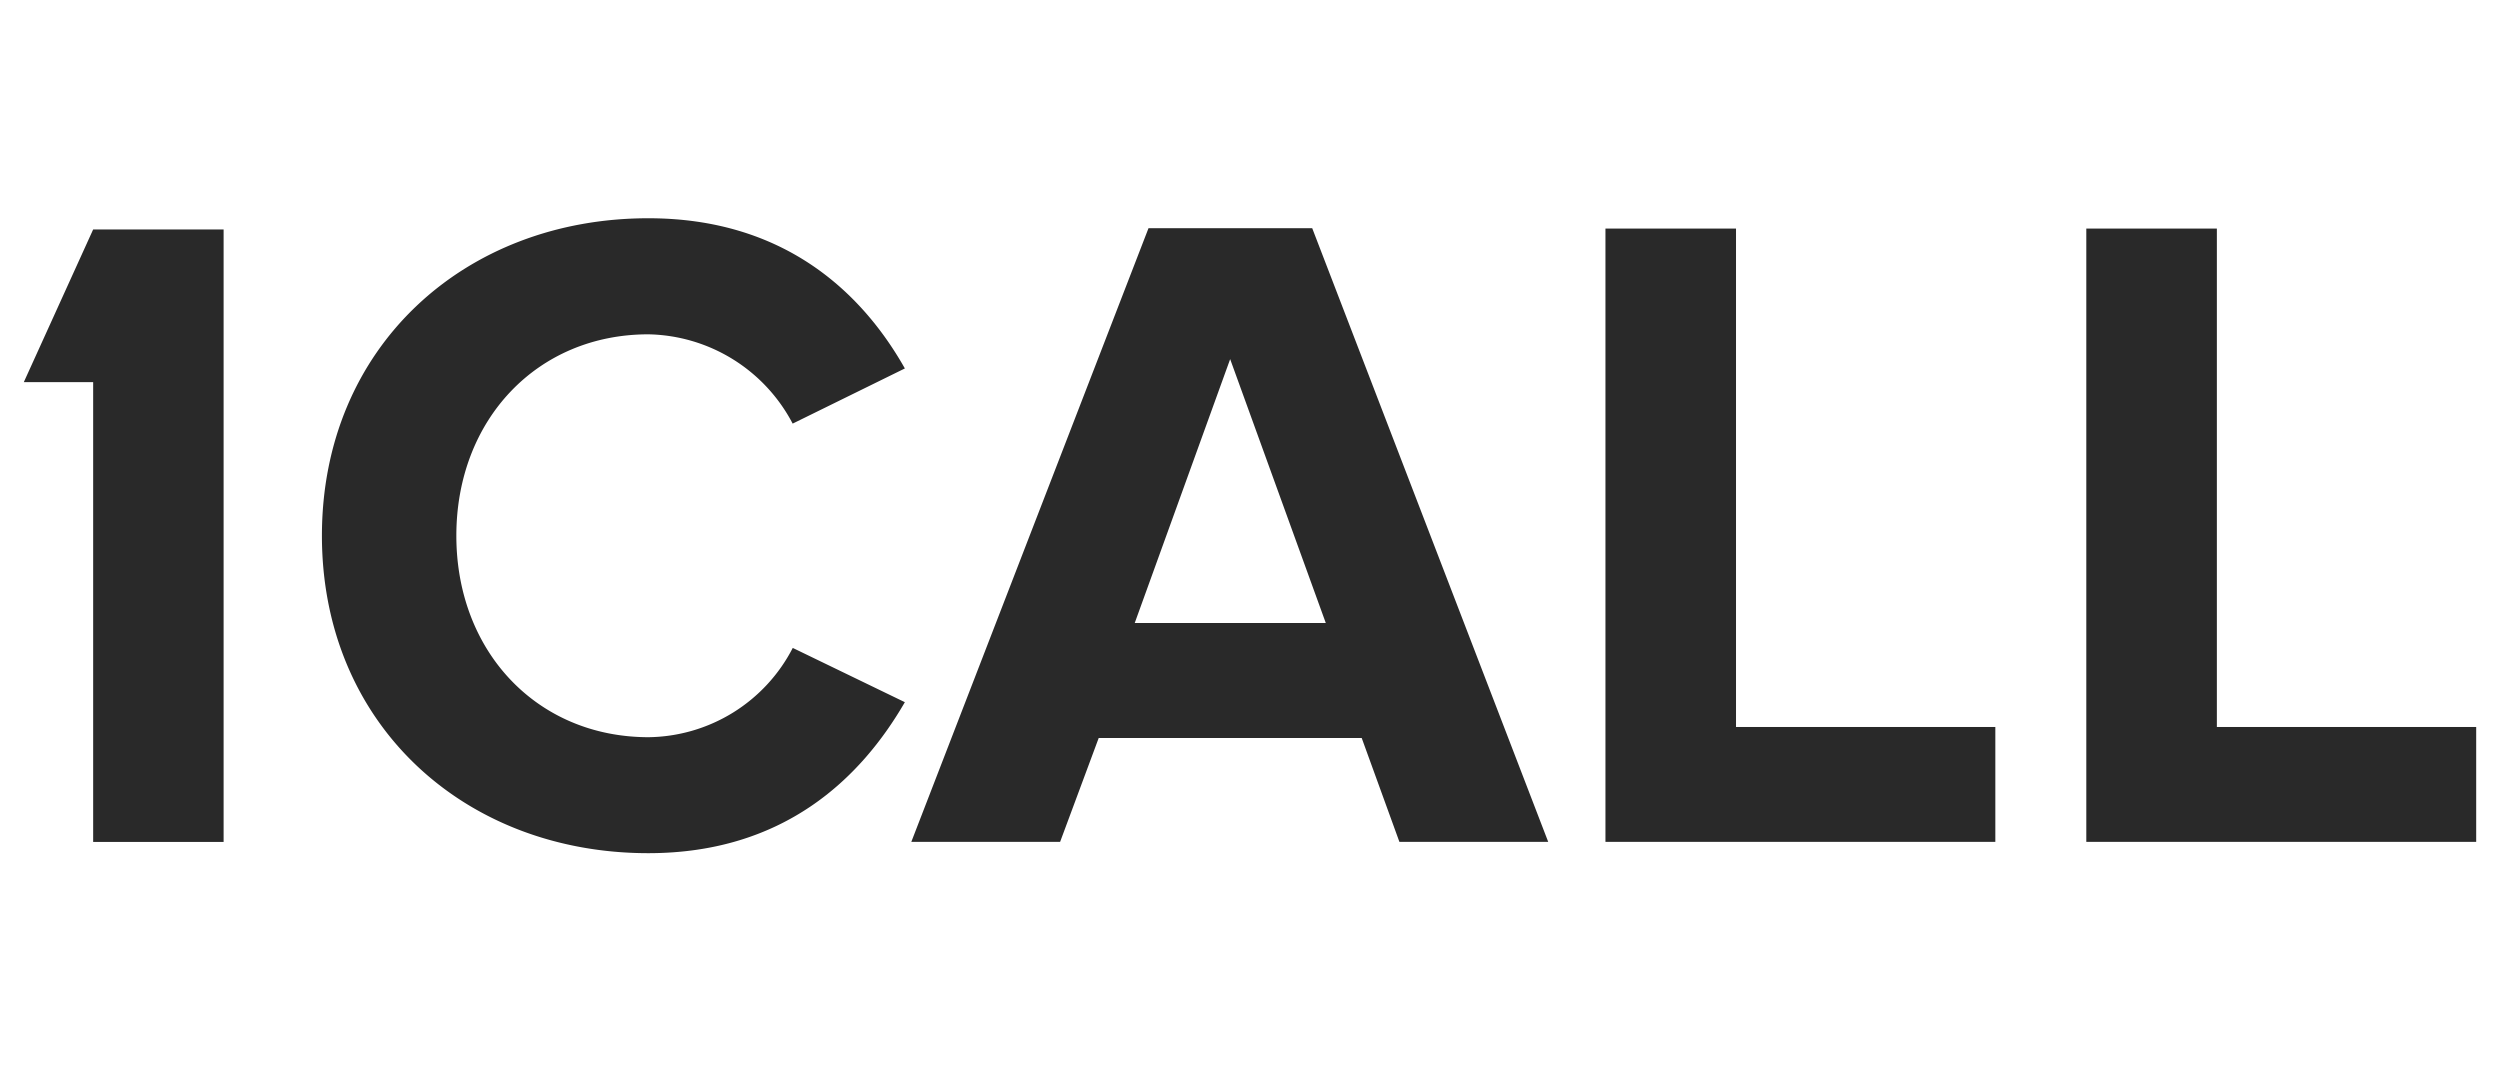
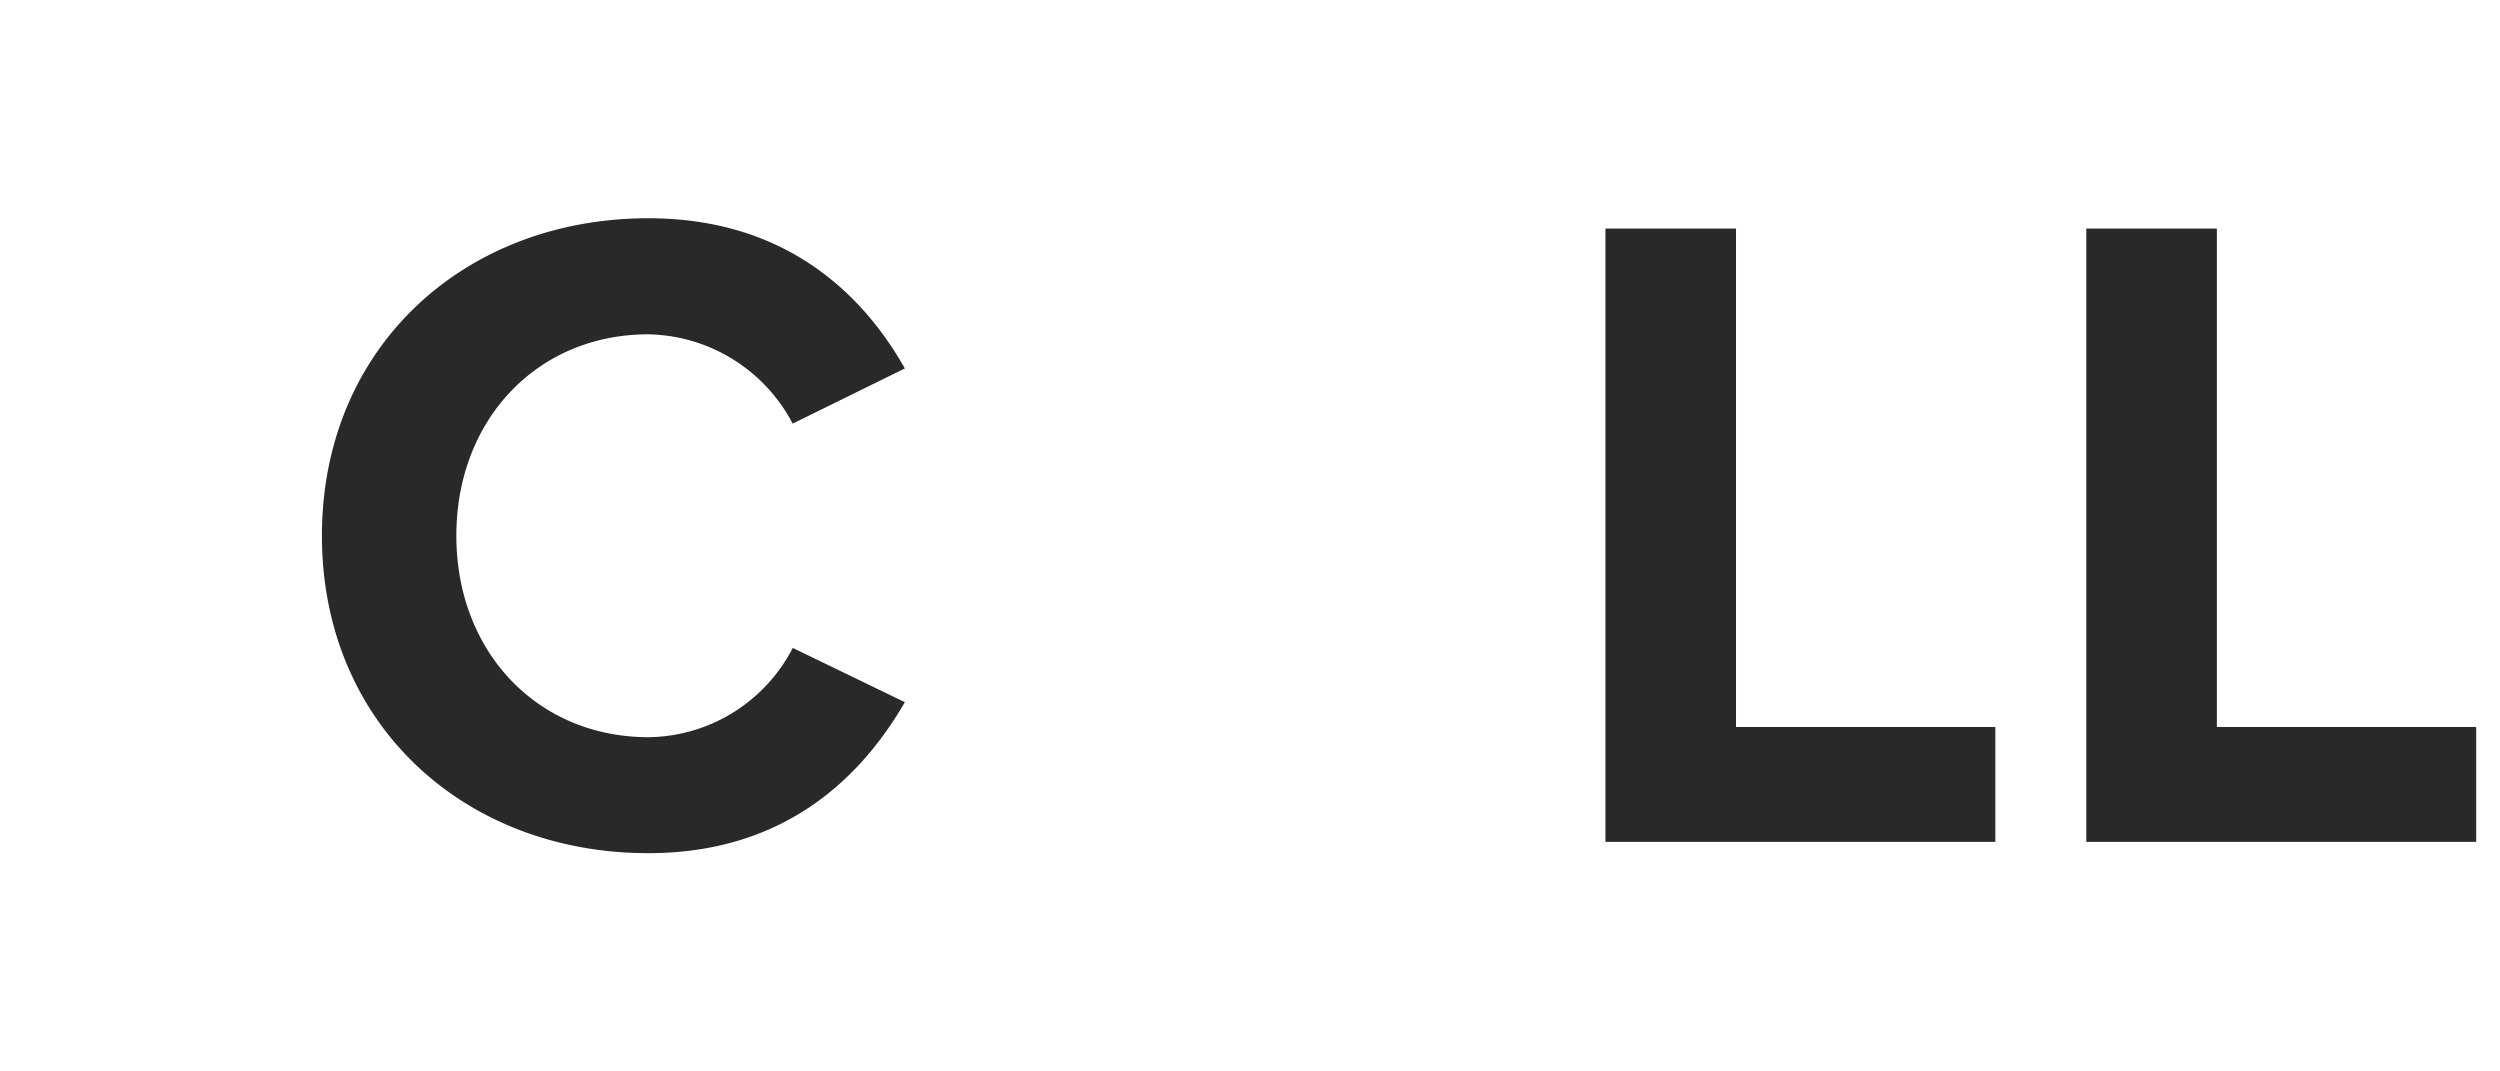
<svg xmlns="http://www.w3.org/2000/svg" id="Layer_1" data-name="Layer 1" viewBox="0 0 252 108">
  <defs>
    <style>.cls-1{fill:#292929;}</style>
  </defs>
  <title>icon-1call</title>
  <path class="cls-1" d="M65.35,33.7a16.76,16.76,0,0,1,14.55,9l11.31-5.56C86.86,29.44,79,22,65.35,22c-18.54,0-32.9,13-32.9,32s14.36,32,32.9,32C79,86,86.76,78.47,91.21,70.78L79.91,65.31a16.58,16.58,0,0,1-14.55,9C54.14,74.3,46,65.68,46,54S54.14,33.7,65.35,33.7Z" />
-   <path class="cls-1" d="M115.77,23,91.86,84.86h15l3.89-10.47h26.51l3.8,10.47h15L132.27,23ZM114.38,62.8,124,36.2l9.64,26.6Z" />
  <polygon class="cls-1" points="174.99 23.04 161.83 23.04 161.83 84.86 201.13 84.86 201.13 73.28 174.99 73.28 174.99 23.04" />
  <polygon class="cls-1" points="223.46 73.28 223.46 23.04 210.3 23.04 210.3 84.86 249.6 84.86 249.6 73.28 223.46 73.28" />
-   <polygon class="cls-1" points="2.4 38.52 9.39 38.52 9.39 84.87 22.54 84.87 22.54 23.13 9.39 23.13 2.4 38.52" />
</svg>